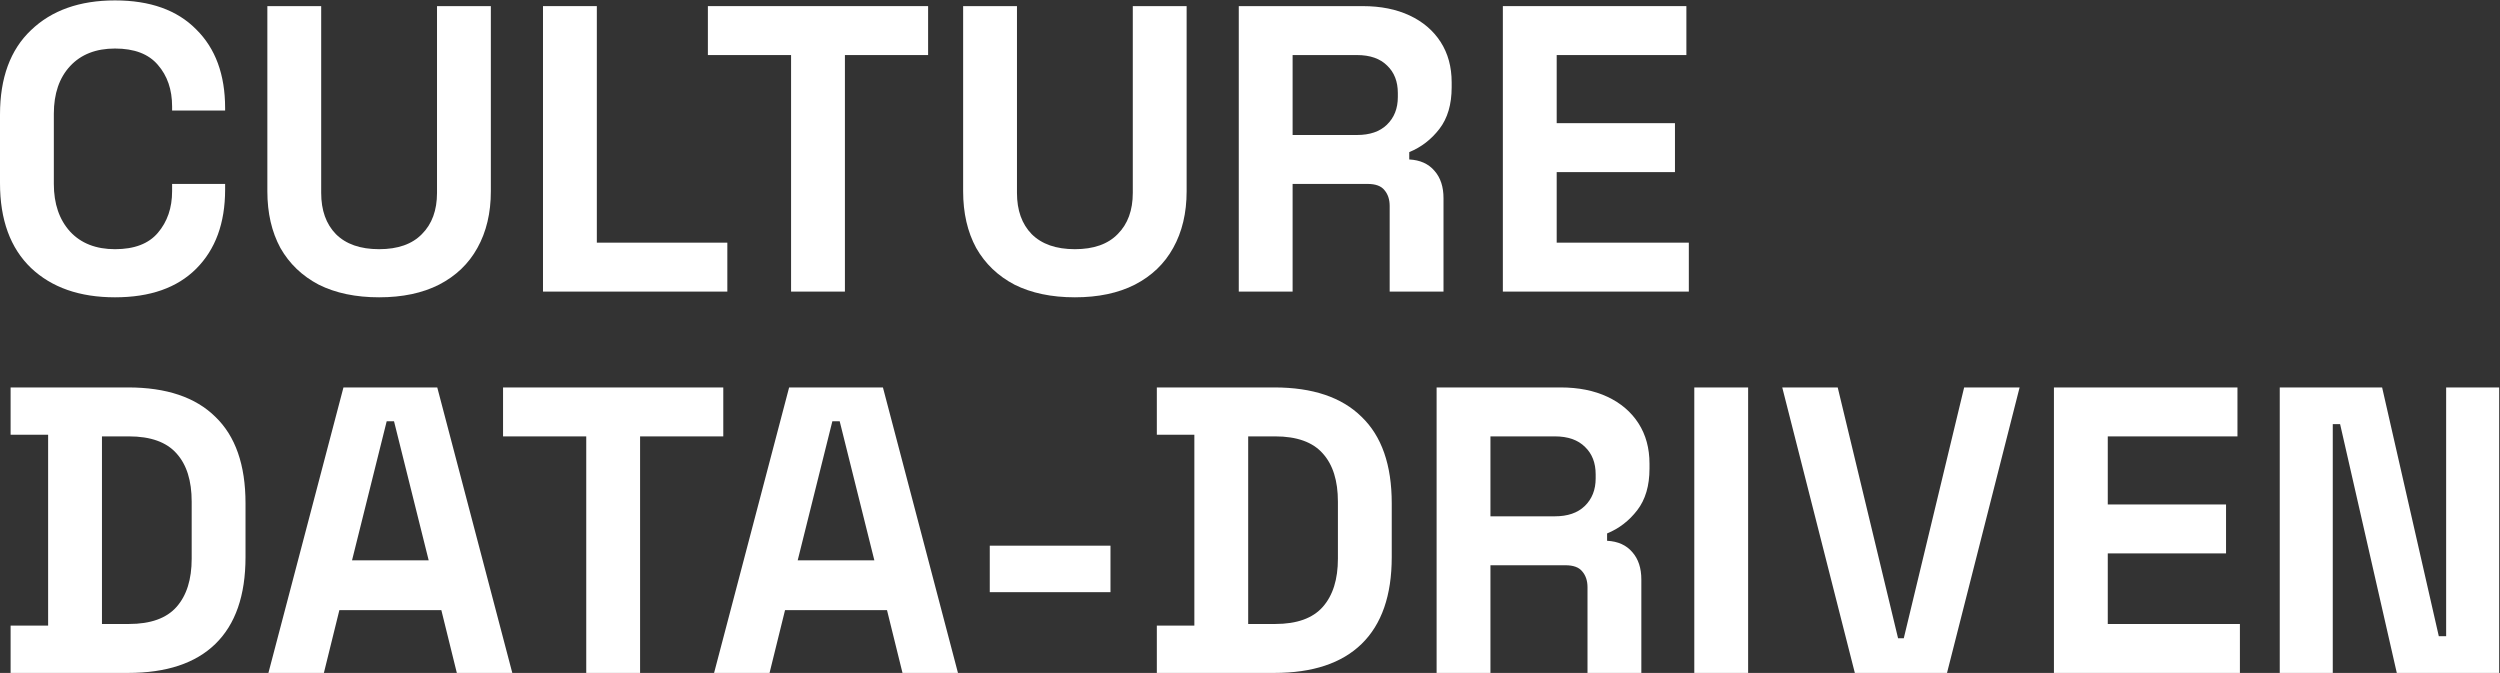
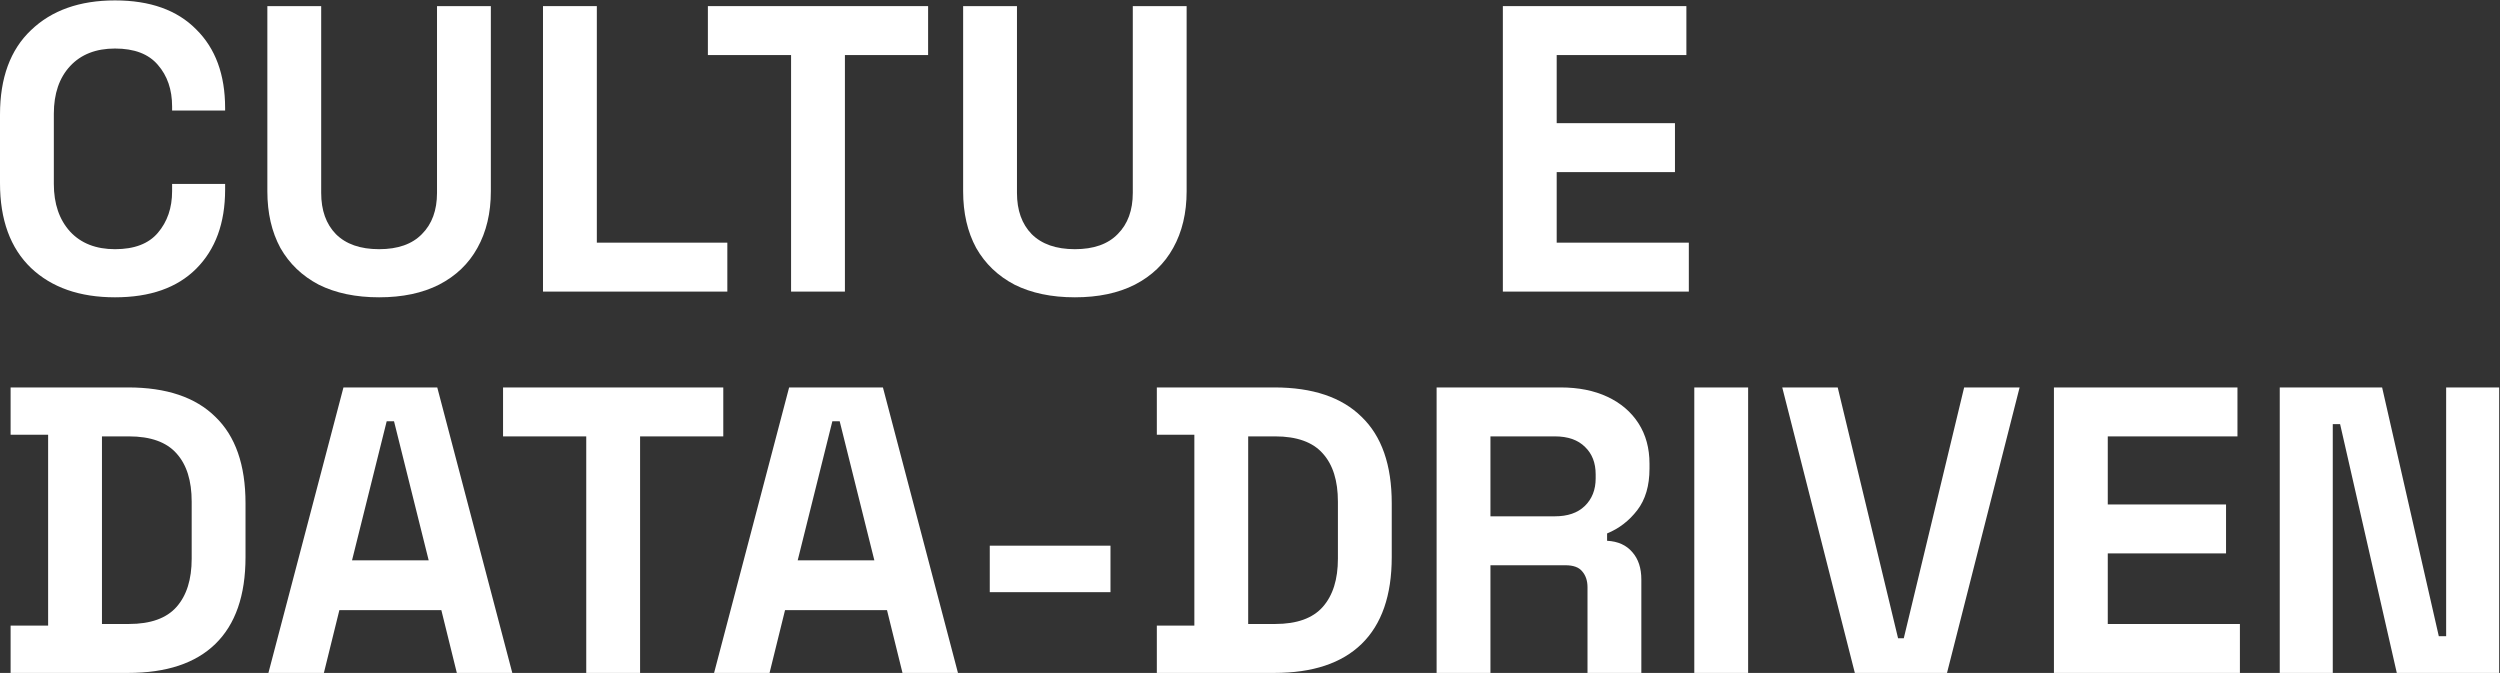
<svg xmlns="http://www.w3.org/2000/svg" width="1226" height="330" viewBox="0 0 1226 330" fill="none">
  <rect x="0" y="0" width="1226" height="330" fill="#333333" stroke="none" />
  <g clip-path="url(#clip0_320_2)">
-     <path d="M607.496 143V3H668.296C677.096 3 684.763 4.533 691.296 7.6C697.829 10.667 702.896 15 706.496 20.6C710.096 26.2 711.896 32.8 711.896 40.4V42.8C711.896 51.2 709.896 58 705.896 63.2C701.896 68.4 696.963 72.2 691.096 74.6V78.2C696.429 78.467 700.563 80.333 703.496 83.8C706.429 87.133 707.896 91.6 707.896 97.2V143H681.496V101C681.496 97.8 680.629 95.2 678.896 93.2C677.296 91.2 674.563 90.2 670.696 90.2H633.896V143H607.496ZM633.896 66.2H665.496C671.763 66.2 676.629 64.533 680.096 61.2C683.696 57.733 685.496 53.2 685.496 47.6V45.6C685.496 40 683.763 35.533 680.296 32.2C676.829 28.733 671.896 27 665.496 27H633.896V66.2Z" fill="white" />
    <path d="M527.122 145.8C515.655 145.8 505.788 143.733 497.522 139.6C489.388 135.333 483.122 129.333 478.722 121.6C474.455 113.733 472.322 104.467 472.322 93.8V3H498.722V94.6C498.722 103.133 501.122 109.867 505.922 114.8C510.855 119.733 517.922 122.2 527.122 122.2C536.322 122.2 543.322 119.733 548.122 114.8C553.055 109.867 555.522 103.133 555.522 94.6V3H581.922V93.8C581.922 104.467 579.722 113.733 575.322 121.6C571.055 129.333 564.788 135.333 556.522 139.6C548.388 143.733 538.588 145.8 527.122 145.8Z" fill="white" />
    <path d="M387.945 143V27H347.145V3H455.145V27H414.345V143H387.945Z" fill="white" />
    <path d="M266.285 143V3H292.685V119H356.685V143H266.285Z" fill="white" />
    <path d="M185.911 145.8C174.444 145.8 164.578 143.733 156.311 139.6C148.178 135.333 141.911 129.333 137.511 121.6C133.244 113.733 131.111 104.467 131.111 93.8V3H157.511V94.6C157.511 103.133 159.911 109.867 164.711 114.8C169.644 119.733 176.711 122.2 185.911 122.2C195.111 122.2 202.111 119.733 206.911 114.8C211.844 109.867 214.311 103.133 214.311 94.6V3H240.711V93.8C240.711 104.467 238.511 113.733 234.111 121.6C229.844 129.333 223.578 135.333 215.311 139.6C207.178 143.733 197.378 145.8 185.911 145.8Z" fill="white" />
    <path d="M56.4 145.8C39.067 145.8 25.333 141 15.2 131.4C5.067 121.667 0 107.8 0 89.8V56.2C0 38.2 5.067 24.4 15.2 14.8C25.333 5.067 39.067 0.2 56.4 0.2C73.6 0.2 86.867 4.934 96.2 14.4C105.667 23.733 110.4 36.6 110.4 53V54.2H84.4V52.2C84.4 43.934 82.067 37.133 77.4 31.8C72.867 26.467 65.867 23.8 56.4 23.8C47.067 23.8 39.733 26.667 34.4 32.4C29.067 38.133 26.4 45.934 26.4 55.8V90.2C26.4 99.933 29.067 107.733 34.4 113.6C39.733 119.333 47.067 122.2 56.4 122.2C65.867 122.2 72.867 119.533 77.4 114.2C82.067 108.733 84.4 101.933 84.4 93.8V90.2H110.4V93C110.4 109.4 105.667 122.333 96.2 131.8C86.867 141.133 73.6 145.8 56.4 145.8Z" fill="white" />
    <path d="M1117.99 330V190H1168.19L1195.99 312H1199.59V190H1225.59V330H1175.39L1147.59 208H1143.99V330H1117.99Z" fill="white" />
    <path d="M1007.25 330V190H1097.25V214H1033.65V247.4H1091.65V271.4H1033.65V306H1098.45V330H1007.25Z" fill="white" />
    <path d="M737 143V3H827V27H763.4V60.4H821.4V84.4H763.4V119H828.2V143H737Z" fill="white" />
    <path d="M909.614 330L874.014 190H901.214L930.814 313H933.614L963.214 190H990.414L954.814 330H909.614Z" fill="white" />
    <path d="M830.881 330V190H857.281V330H830.881Z" fill="white" />
    <path d="M704.514 330V190H765.314C774.114 190 781.78 191.533 788.314 194.6C794.847 197.667 799.914 202 803.514 207.6C807.114 213.2 808.914 219.8 808.914 227.4V229.8C808.914 238.2 806.914 245 802.914 250.2C798.914 255.4 793.98 259.2 788.114 261.6V265.2C793.447 265.467 797.58 267.333 800.514 270.8C803.447 274.133 804.914 278.6 804.914 284.2V330H778.514V288C778.514 284.8 777.647 282.2 775.914 280.2C774.314 278.2 771.58 277.2 767.714 277.2H730.914V330H704.514ZM730.914 253.2H762.514C768.78 253.2 773.647 251.533 777.114 248.2C780.714 244.733 782.514 240.2 782.514 234.6V232.6C782.514 227 780.78 222.533 777.314 219.2C773.847 215.733 768.914 214 762.514 214H730.914V253.2Z" fill="white" />
    <path d="M567.311 330V306.8H585.711V213.2H567.311V190H624.911C643.711 190 657.977 194.8 667.711 204.4C677.577 213.867 682.511 228 682.511 246.8V273.2C682.511 292 677.577 306.2 667.711 315.8C657.977 325.267 643.711 330 624.911 330H567.311ZM612.111 306H625.311C635.977 306 643.777 303.2 648.711 297.6C653.644 292 656.111 284.133 656.111 274V246C656.111 235.733 653.644 227.867 648.711 222.4C643.777 216.8 635.977 214 625.311 214H612.111V306Z" fill="white" />
    <path d="M485.381 290.4V267.6H544.581V290.4H485.381Z" fill="white" />
    <path d="M350.186 330L386.986 190H432.986L469.786 330H442.586L434.986 299.2H384.986L377.386 330H350.186ZM391.186 274.8H428.786L411.786 206.6H408.186L391.186 274.8Z" fill="white" />
    <path d="M287.497 330V214H246.697V190H354.697V214H313.897V330H287.497Z" fill="white" />
    <path d="M131.631 330L168.431 190H214.431L251.231 330H224.031L216.431 299.2H166.431L158.831 330H131.631ZM172.631 274.8H210.231L193.231 206.6H189.631L172.631 274.8Z" fill="white" />
    <path d="M5.201 330V306.8H23.601V213.2H5.201V190H62.801C81.601 190 95.868 194.8 105.601 204.4C115.468 213.867 120.401 228 120.401 246.8V273.2C120.401 292 115.468 306.2 105.601 315.8C95.868 325.267 81.601 330 62.801 330H5.201ZM50.001 306H63.201C73.868 306 81.668 303.2 86.601 297.6C91.534 292 94.001 284.133 94.001 274V246C94.001 235.733 91.534 227.867 86.601 222.4C81.668 216.8 73.868 214 63.201 214H50.001V306Z" fill="white" />
  </g>
  <defs>
    <clipPath id="clip0_320_2">
      <rect width="1226" height="330" fill="white" />
    </clipPath>
  </defs>
</svg>